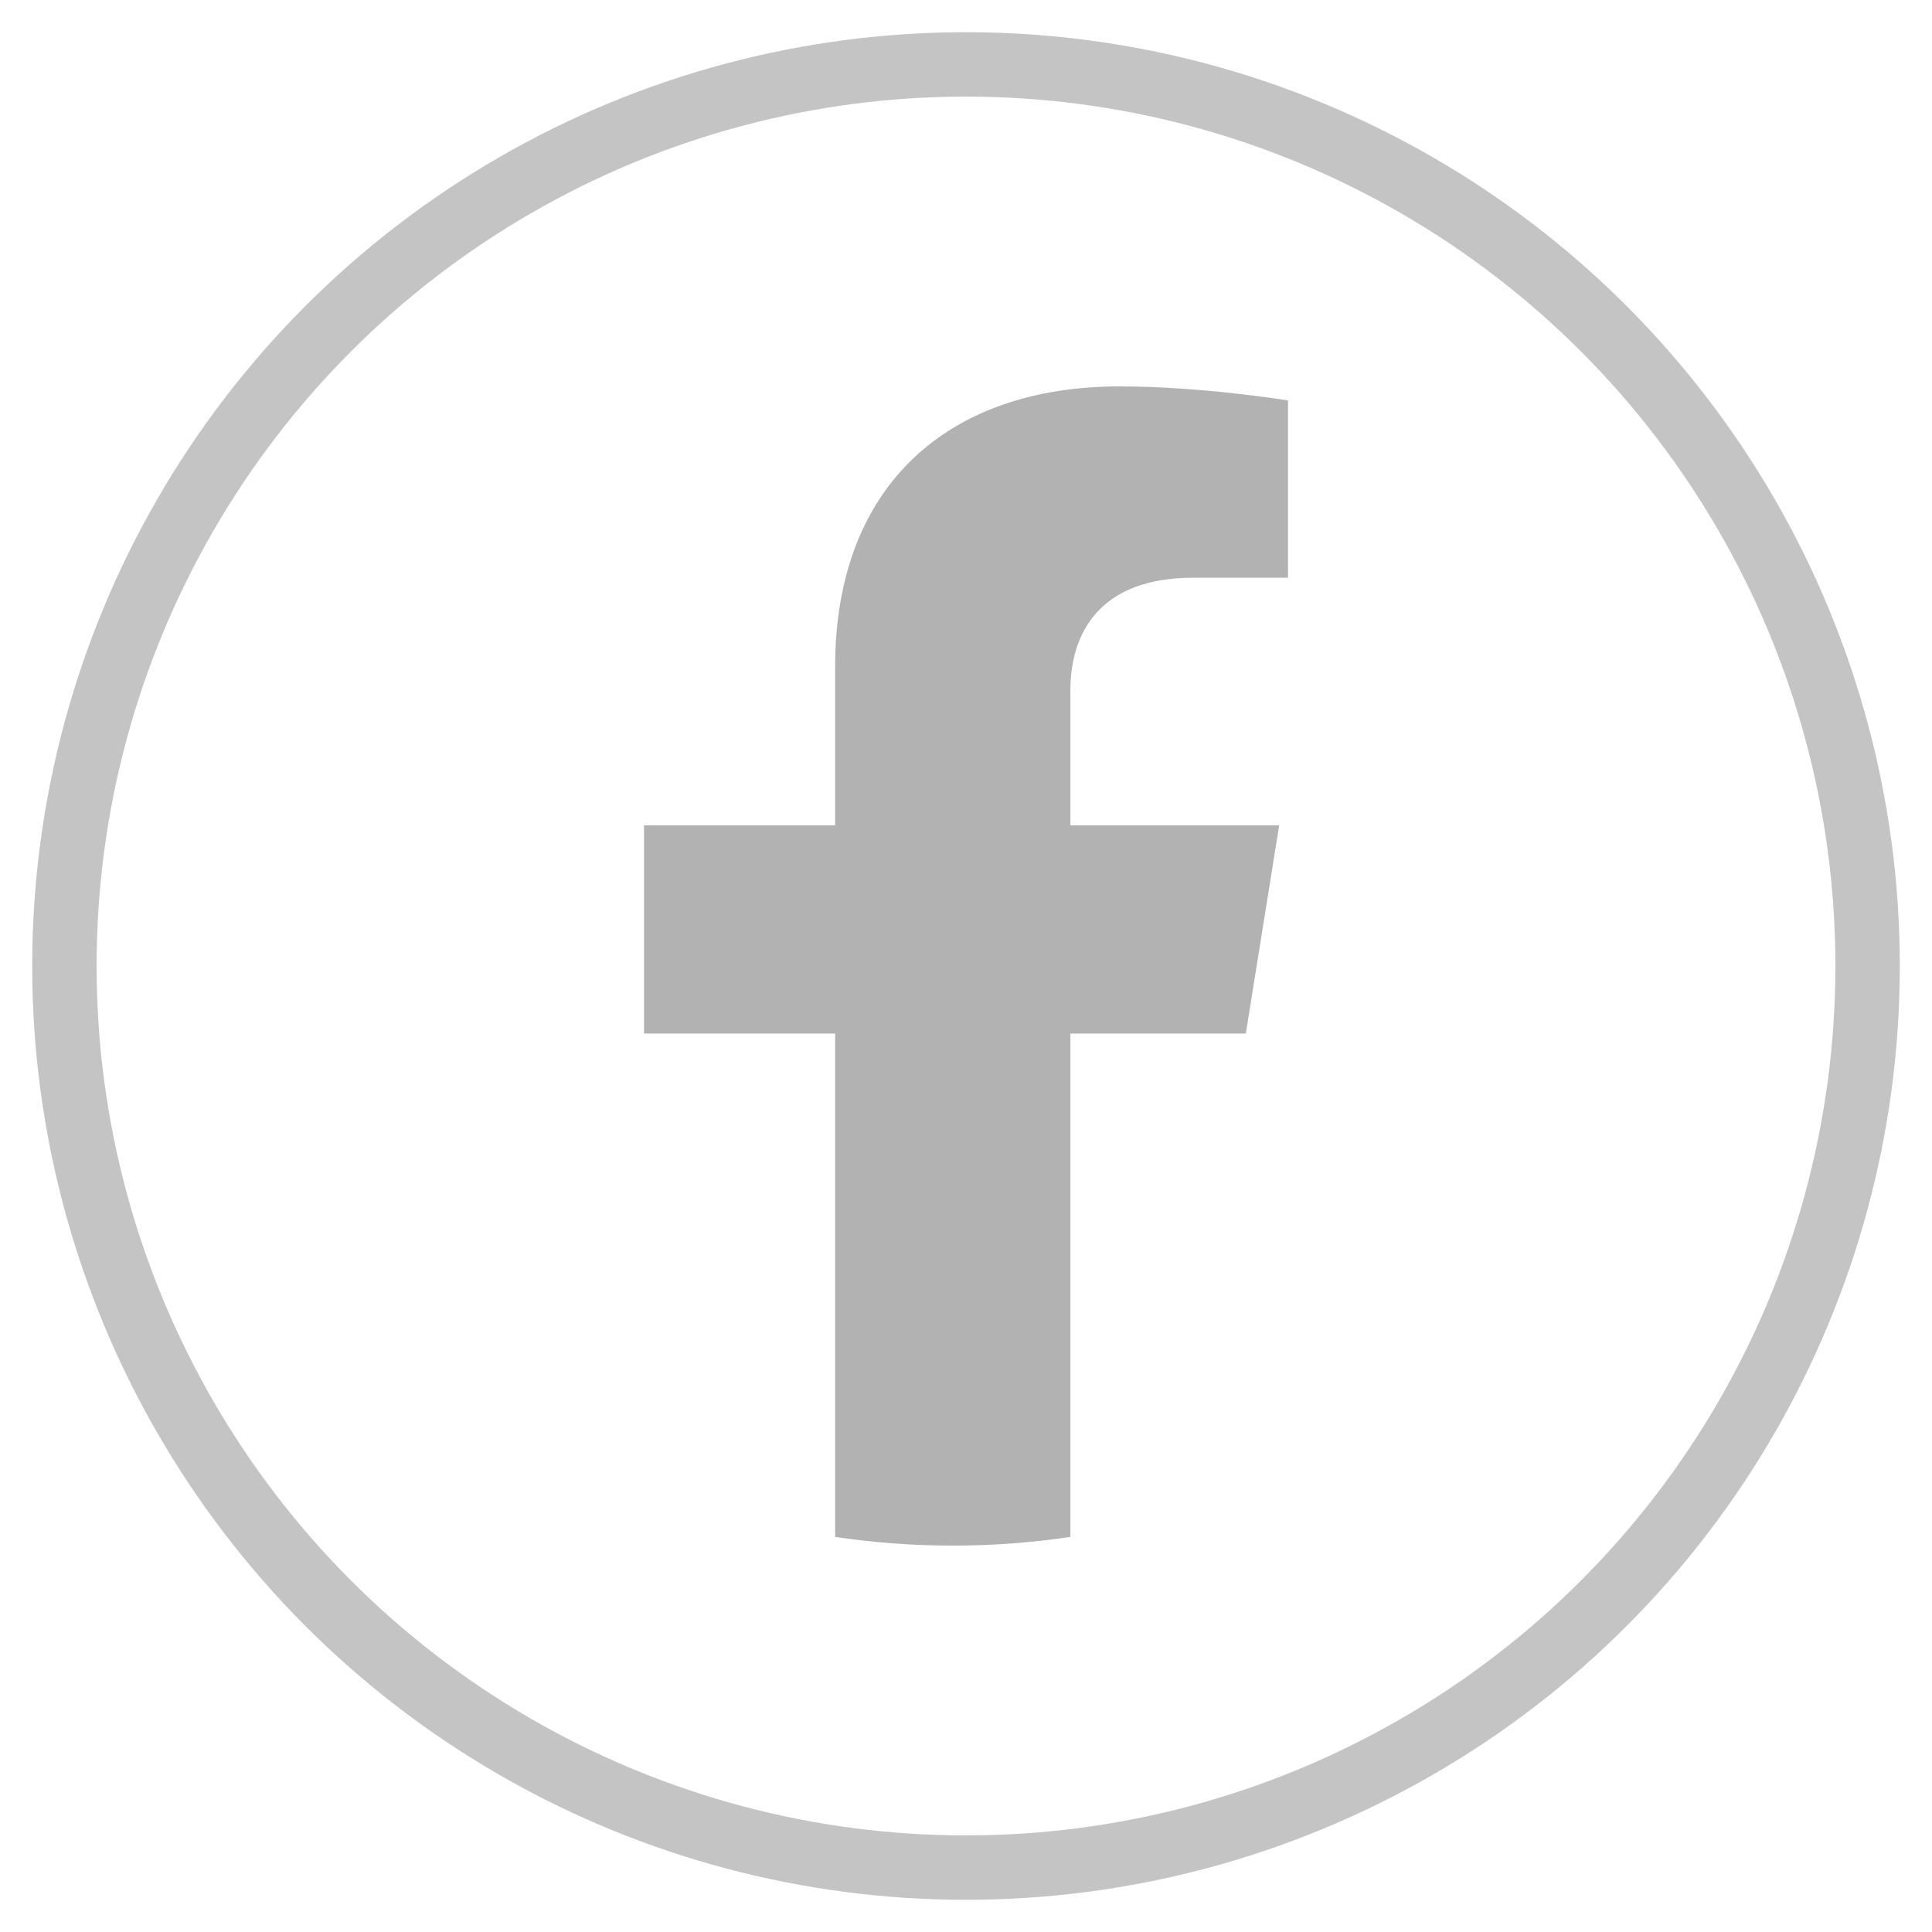
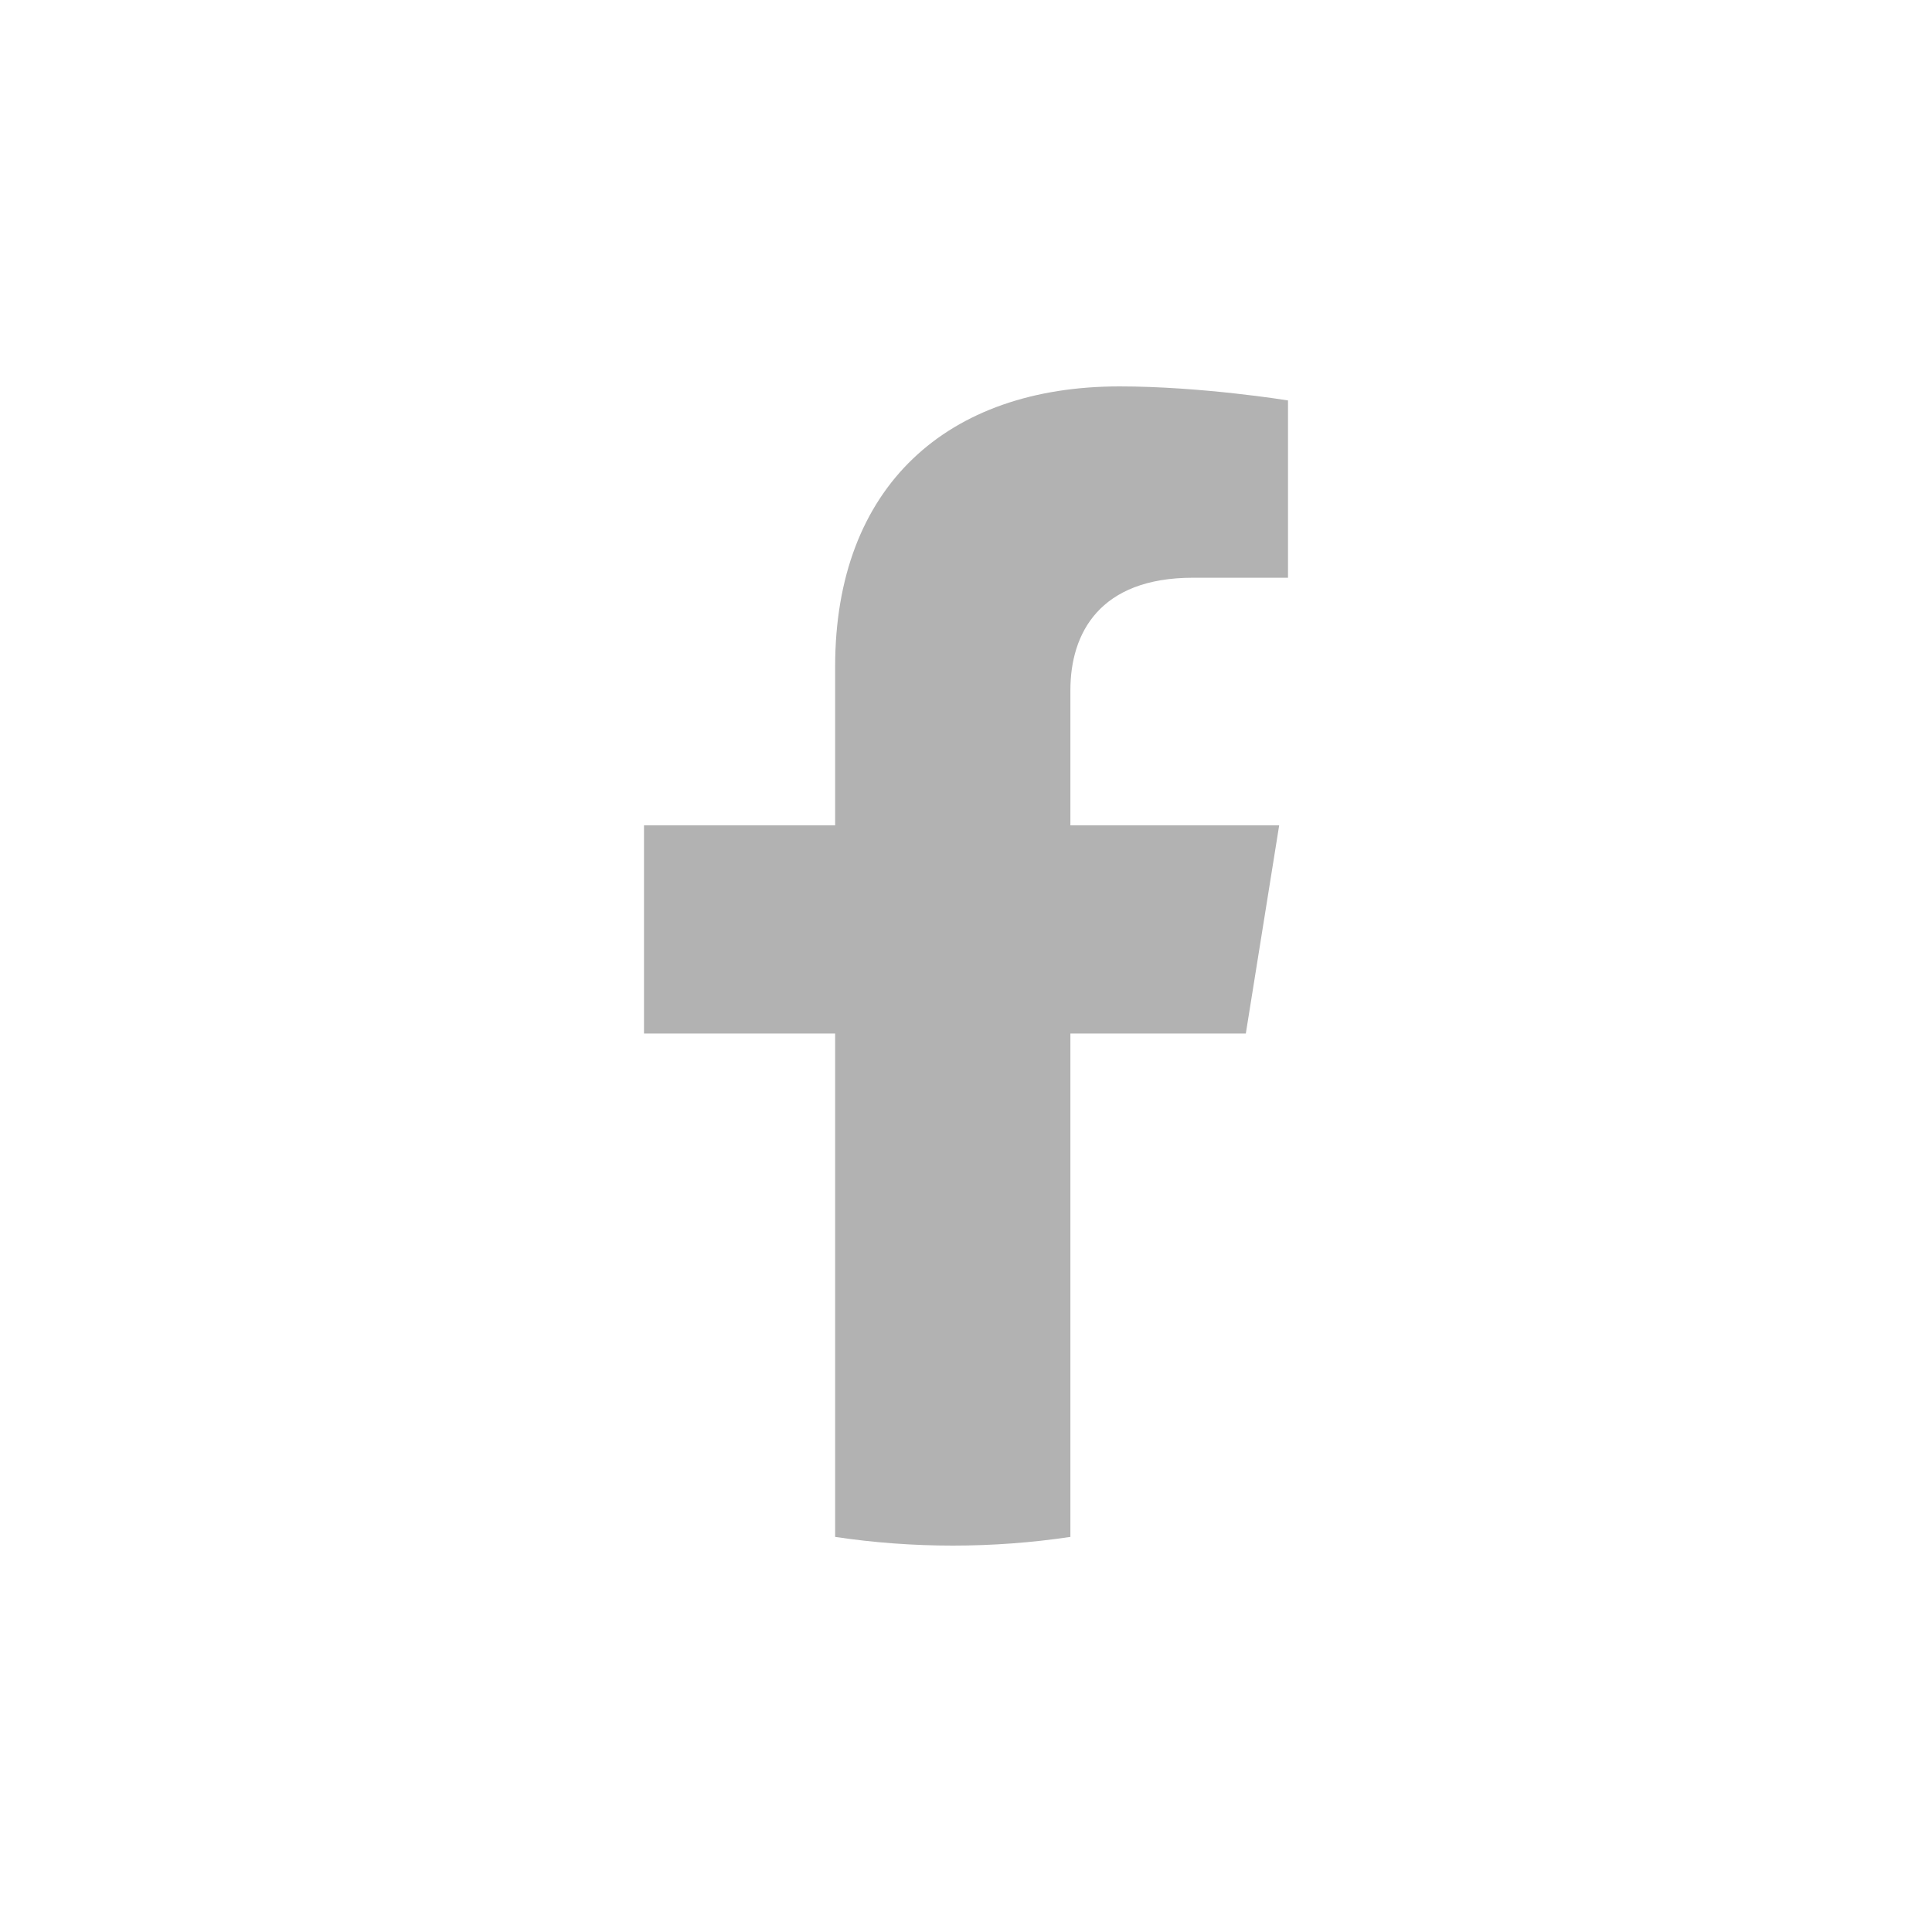
<svg xmlns="http://www.w3.org/2000/svg" width="30" height="30" viewBox="0 0 30 30" fill="none">
-   <circle cx="15" cy="15" r="14" stroke="#C4C4C4" />
  <path d="M19.345 16.049L19.863 12.816H16.621V10.718C16.621 9.834 17.073 8.971 18.525 8.971H20V6.218C20 6.218 18.662 6 17.384 6C14.712 6 12.968 7.549 12.968 10.351V12.816H10V16.049H12.968V23.865C13.564 23.954 14.174 24 14.794 24C15.415 24 16.025 23.954 16.621 23.865V16.049H19.345Z" fill="#B2B2B2" />
</svg>